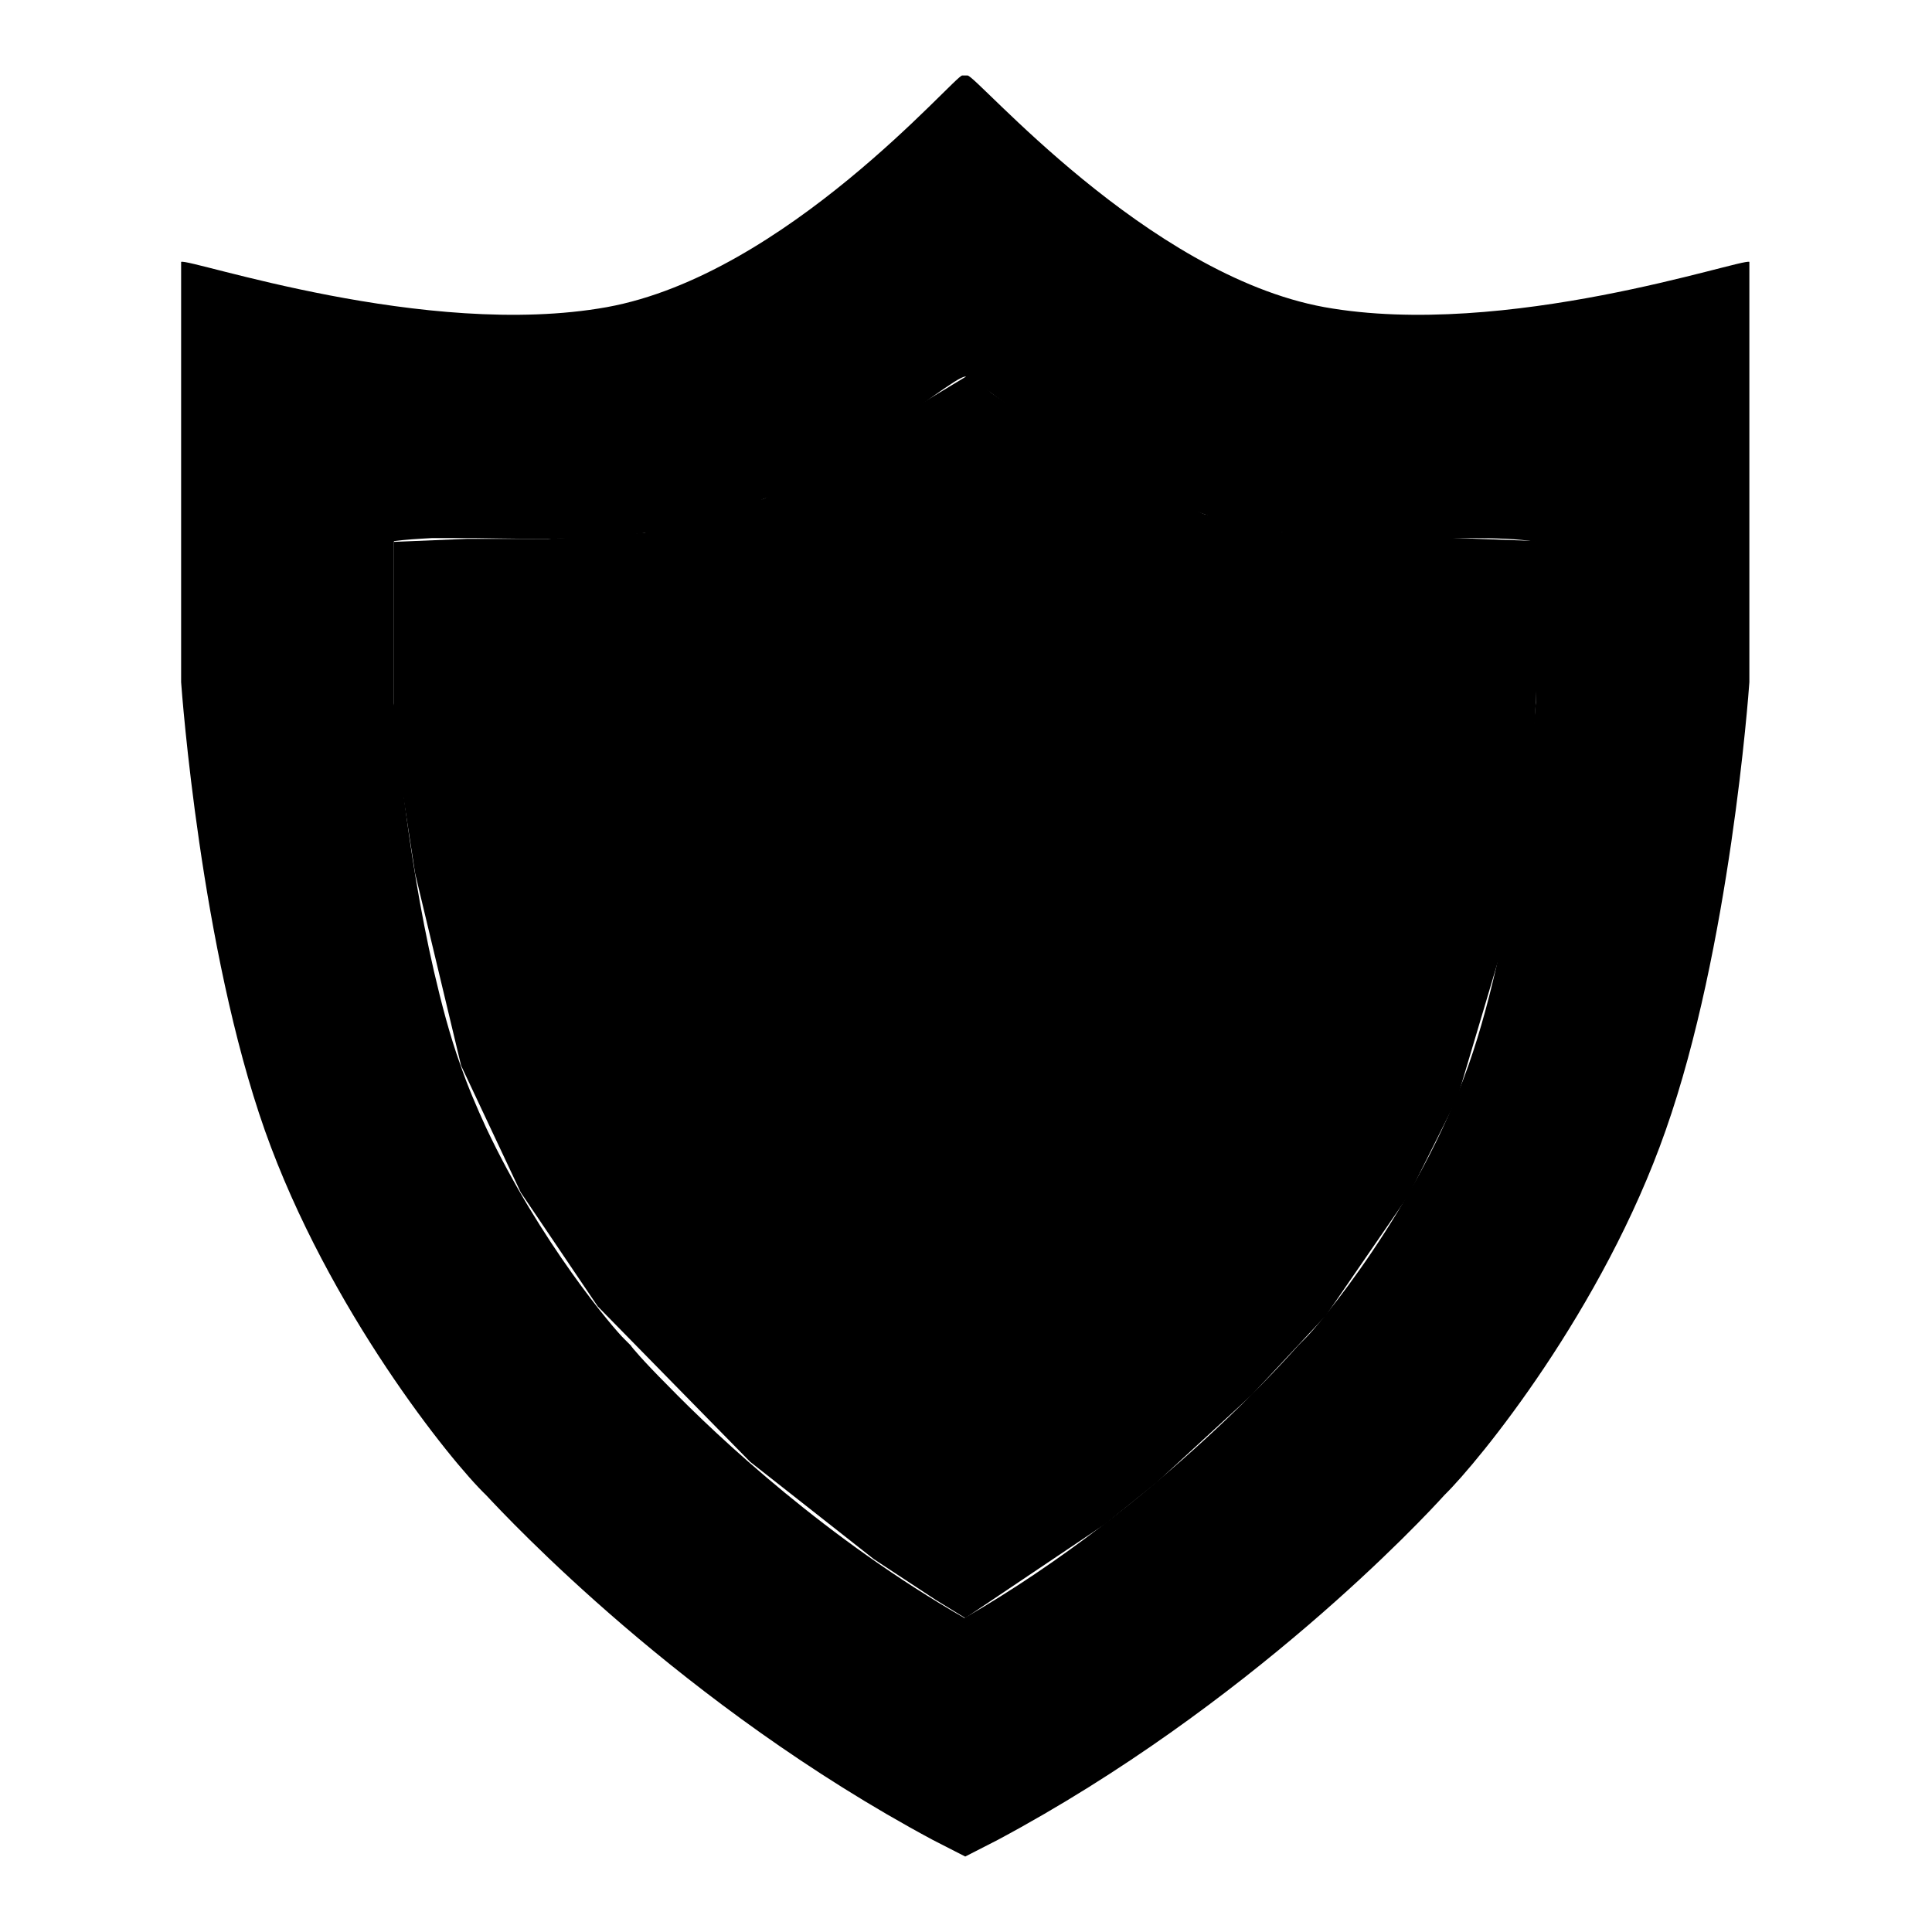
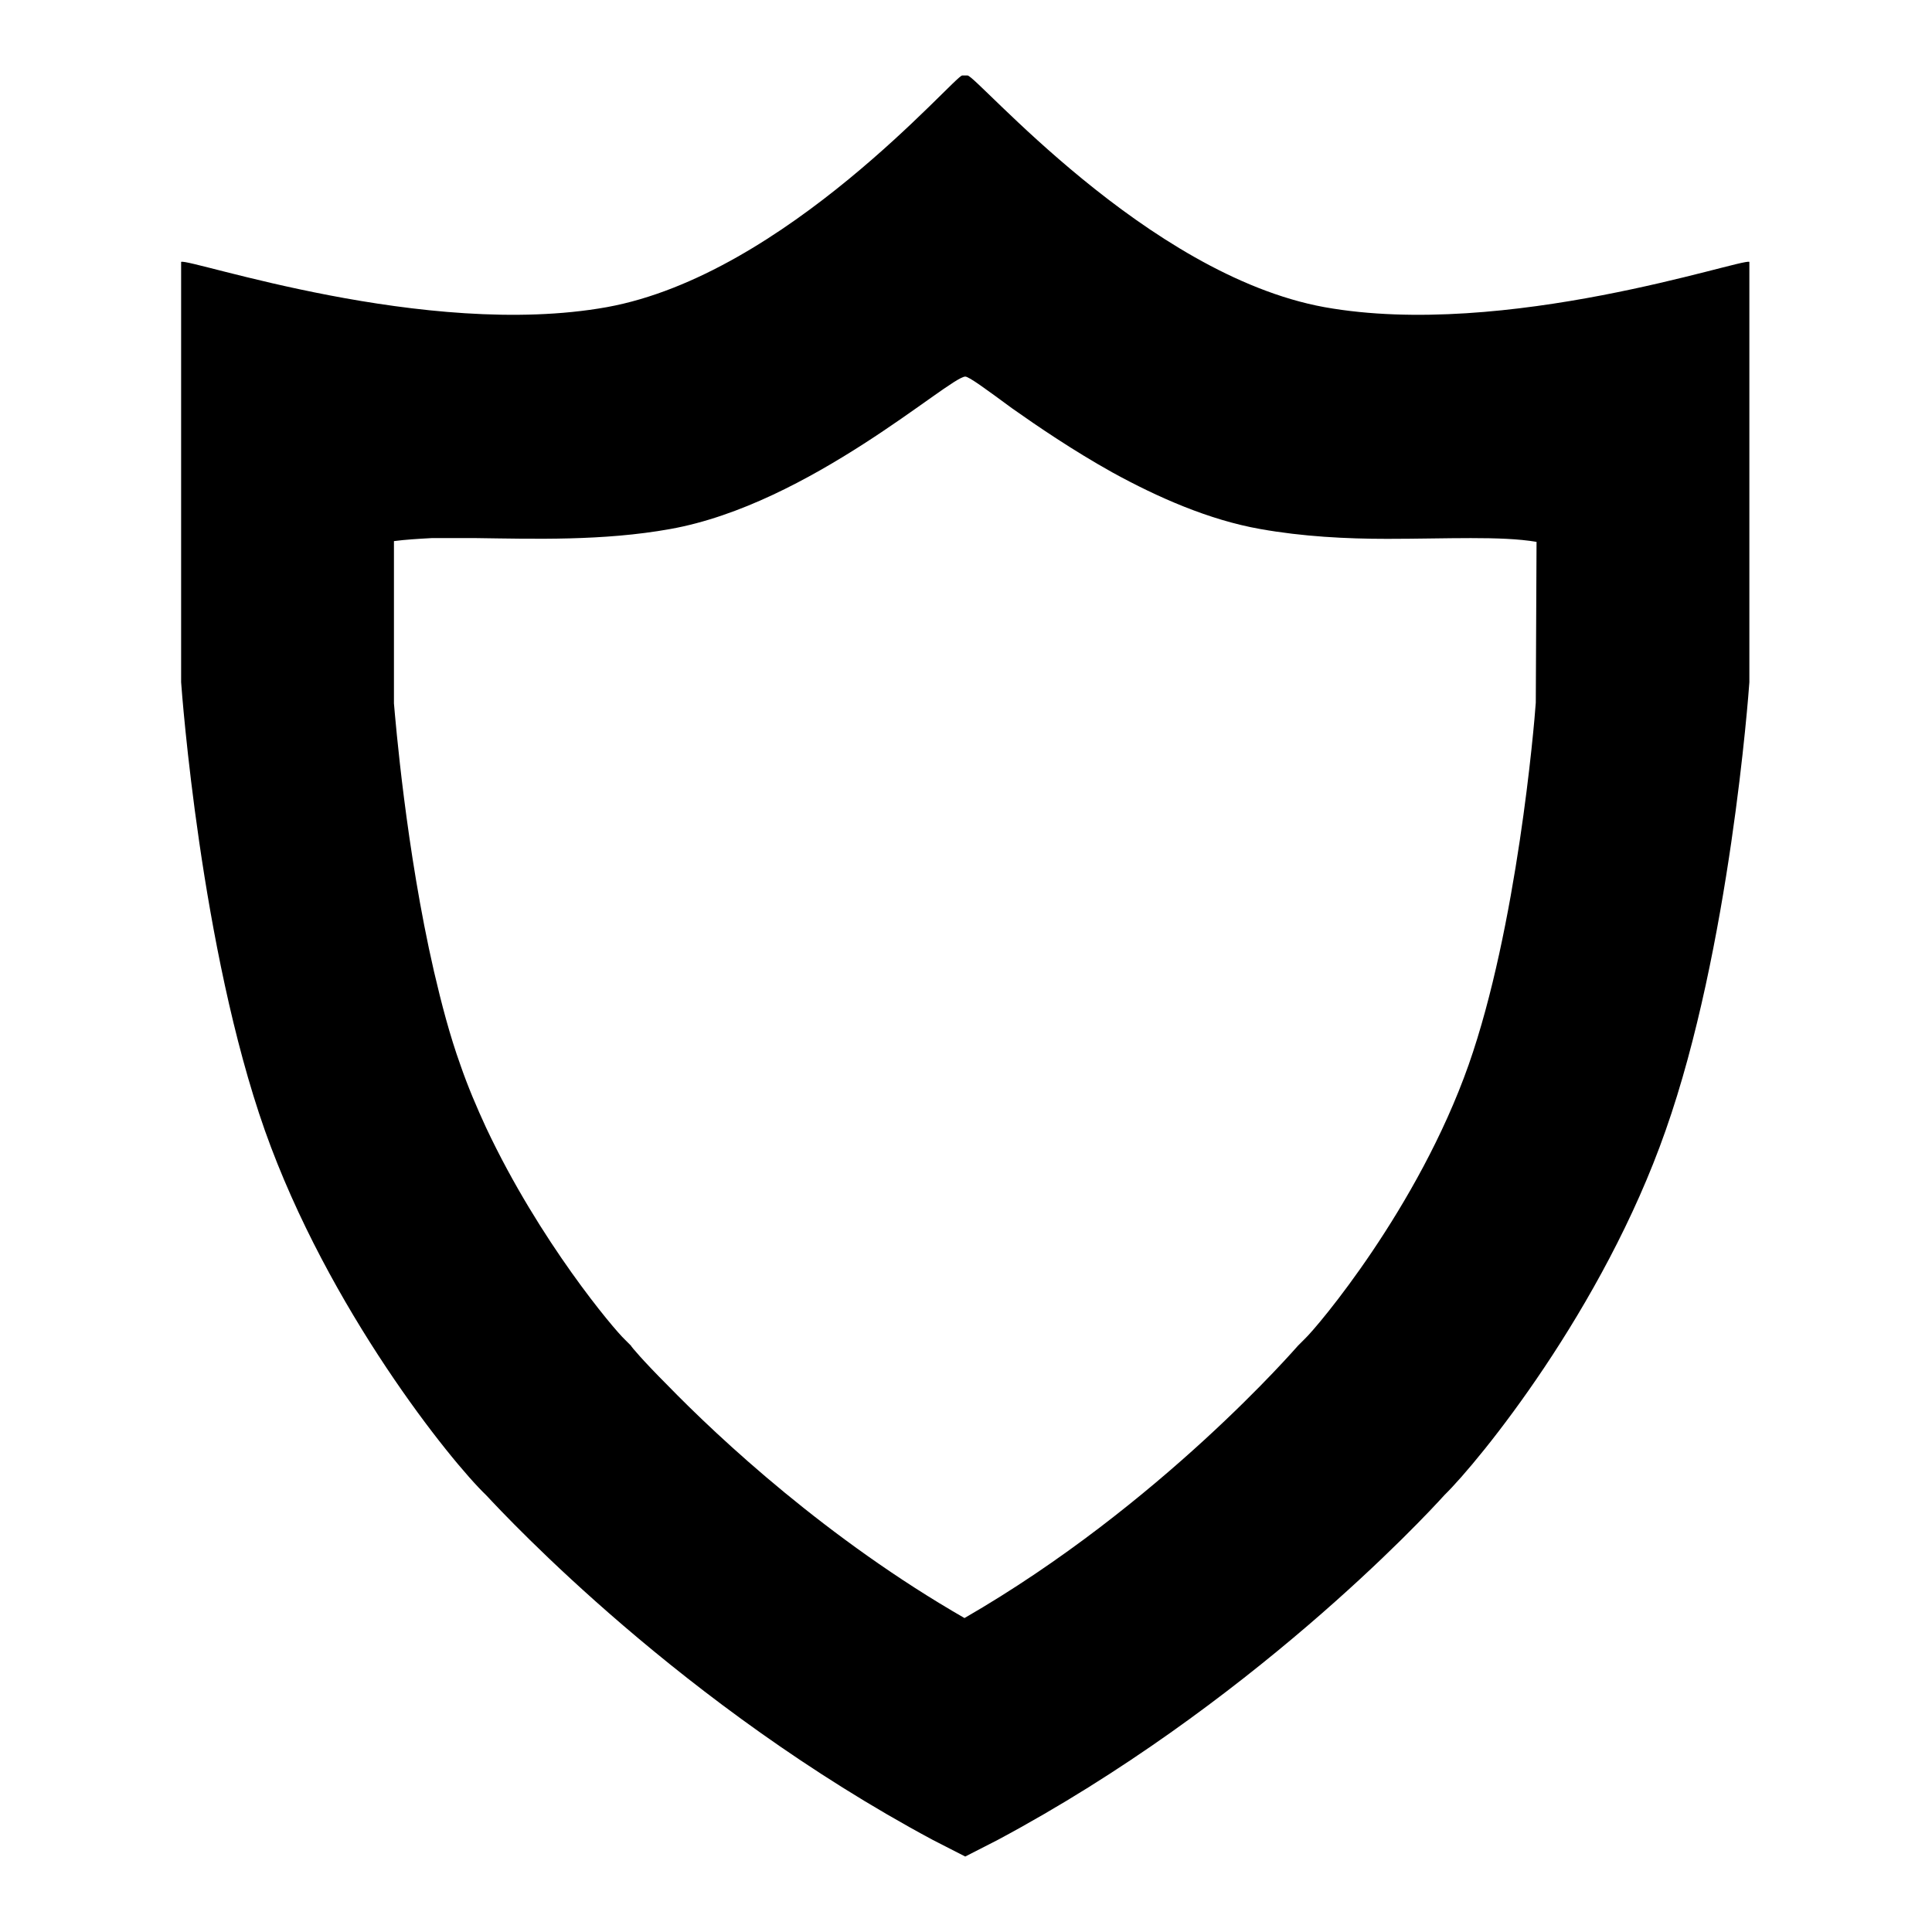
<svg xmlns="http://www.w3.org/2000/svg" version="1.1" x="0px" y="0px" viewBox="0 0 256 256" enable-background="new 0 0 256 256" xml:space="preserve">
  <g>
    <g>
      <path fill="#000000" d="M175.5,40.7C151.9,36.4,129.4,10,128.2,10h-0.7c-1,0-23.4,26.4-47.1,30.7c-24,4.3-55.3-6.5-56.4-6v0.4v54.7l0,0.6c0.1,1.4,2.6,35.3,11.1,59.4c8.4,23.7,24.7,43.9,29.3,48.3c2.9,3.1,26,27.9,59.2,45.7l4.3,2.2l4.3-2.2c33.3-17.8,56.4-42.6,59.2-45.7c4.6-4.5,21-24.6,29.3-48.3c8.5-24.1,11-57.9,11.1-59.4l0-55.5v-0.2C230.8,34.2,199.5,45,175.5,40.7z M203.5,93.1c-0.2,3-2.5,29.8-8.9,48c-6.7,19-20.1,34.8-21.7,36.3l-0.9,0.9c-0.2,0.2-18.2,21.1-44.2,36.1c-18.1-10.4-32.4-23.7-39.4-30.9c-3.1-3.1-4.8-5.1-4.8-5.2l-0.8-0.8c-1.4-1.3-11.3-13-18.4-28.1c-1.2-2.6-2.4-5.4-3.4-8.3c-1.4-3.9-2.5-8.1-3.5-12.4c-3.7-16.1-5.1-33.2-5.3-35.5V71.7c1.5-0.2,3.2-0.3,5-0.4c1.8,0,3.8,0,5.9,0c7.6,0.1,16.8,0.4,25.7-1.2c18.5-3.3,36.9-20.1,39.1-20.2c0.5,0,2.8,1.7,6.2,4.2c3.4,2.4,8.1,5.6,13.3,8.5c6,3.3,12.8,6.3,19.6,7.5c5.6,1,11.4,1.3,16.8,1.3c7.9,0,15.1-0.4,19.8,0.4L203.5,93.1L203.5,93.1z" />
-       <path fill="#000000" d="M128,49.9l-13.9,8.4l-9.9,6l-3,1.8L97,67.3l-9.9,2.8l-1.7,0.5l-9.3,0.6l-3.5,0.2H70h-2.9h-2.9h-2.3l-9.7,0.4v8v17.7l2.8,18.2l6.1,25.5L69,158l10.2,15.1l9.9,10.1l10.3,10.5l16.4,12.9l8.2,5.4l3.9,2.4l18.6-12.5l6.8-5.5l12.6-11.6l9.8-10.5l11-16l6.4-12.8l6.1-20.5l2.5-14.4l1.5-11.7l0.6-11.8V75.4v-3.7l-13.3-0.5h-9.8l-10.7-0.7l-10.5-2.4l-8.1-3.8l-11.9-6.7l-8.1-5.5l-3.4-2.9L128,49.9z" />
    </g>
  </g>
</svg>